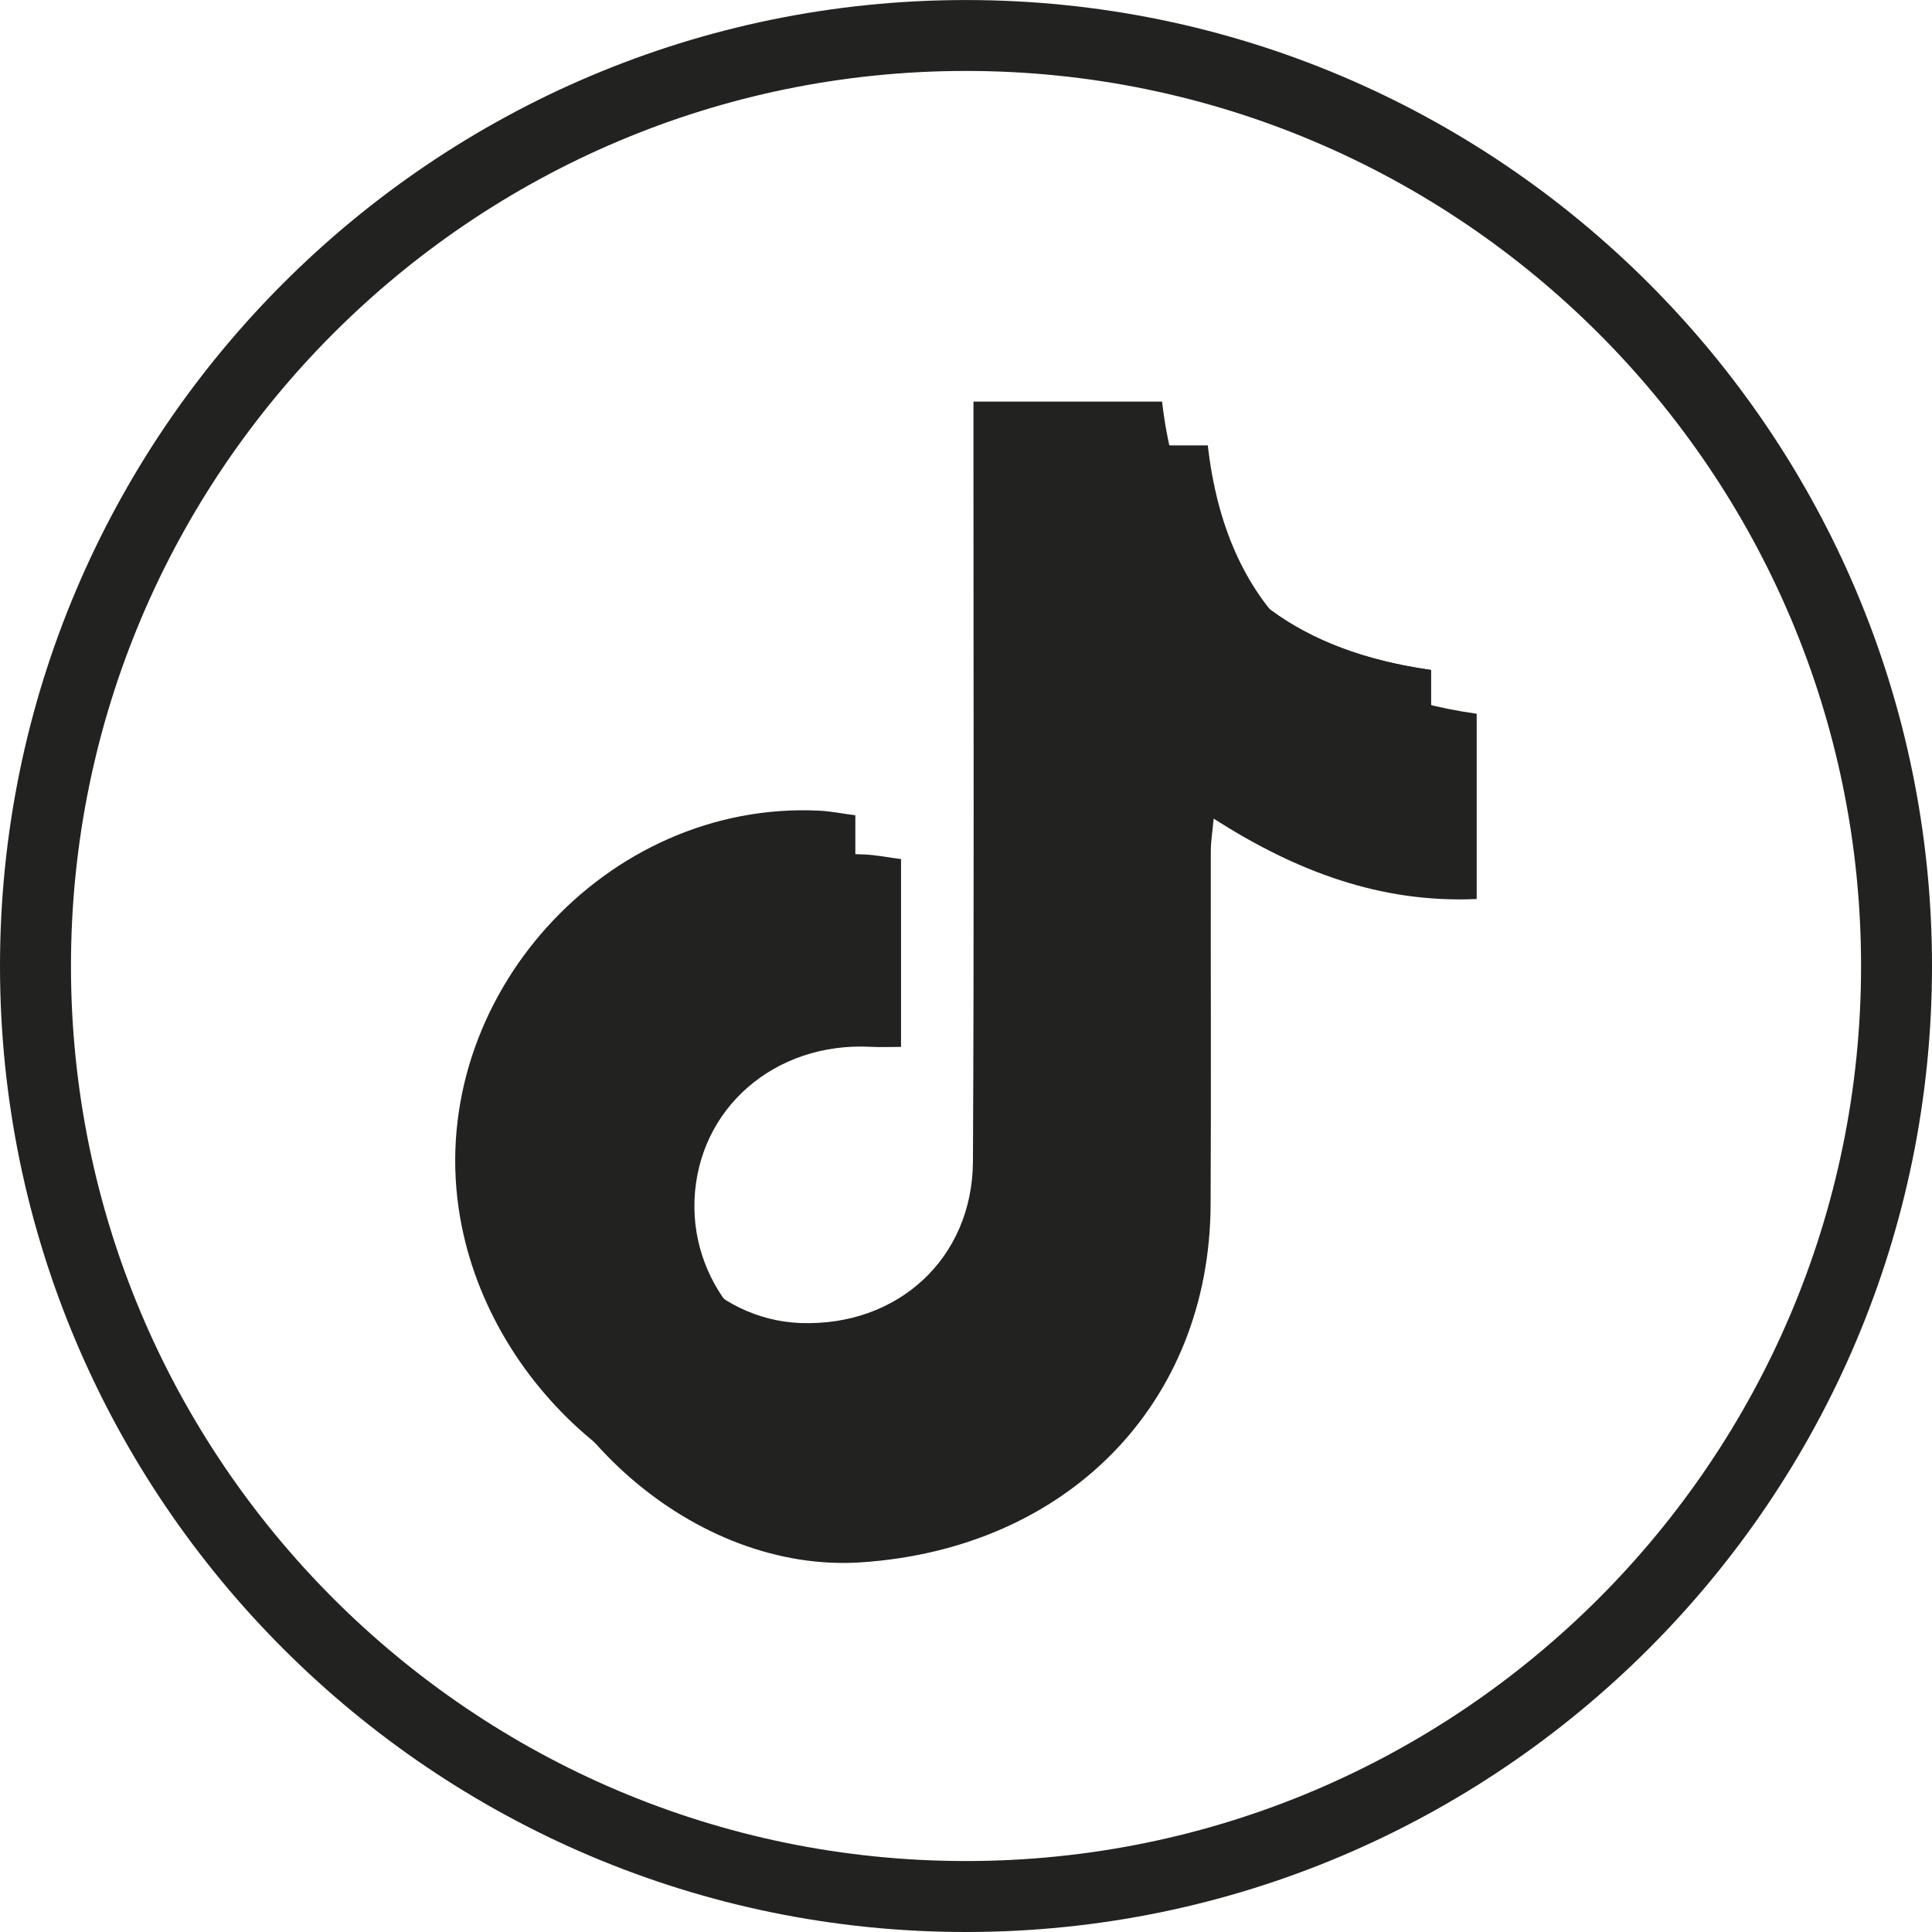
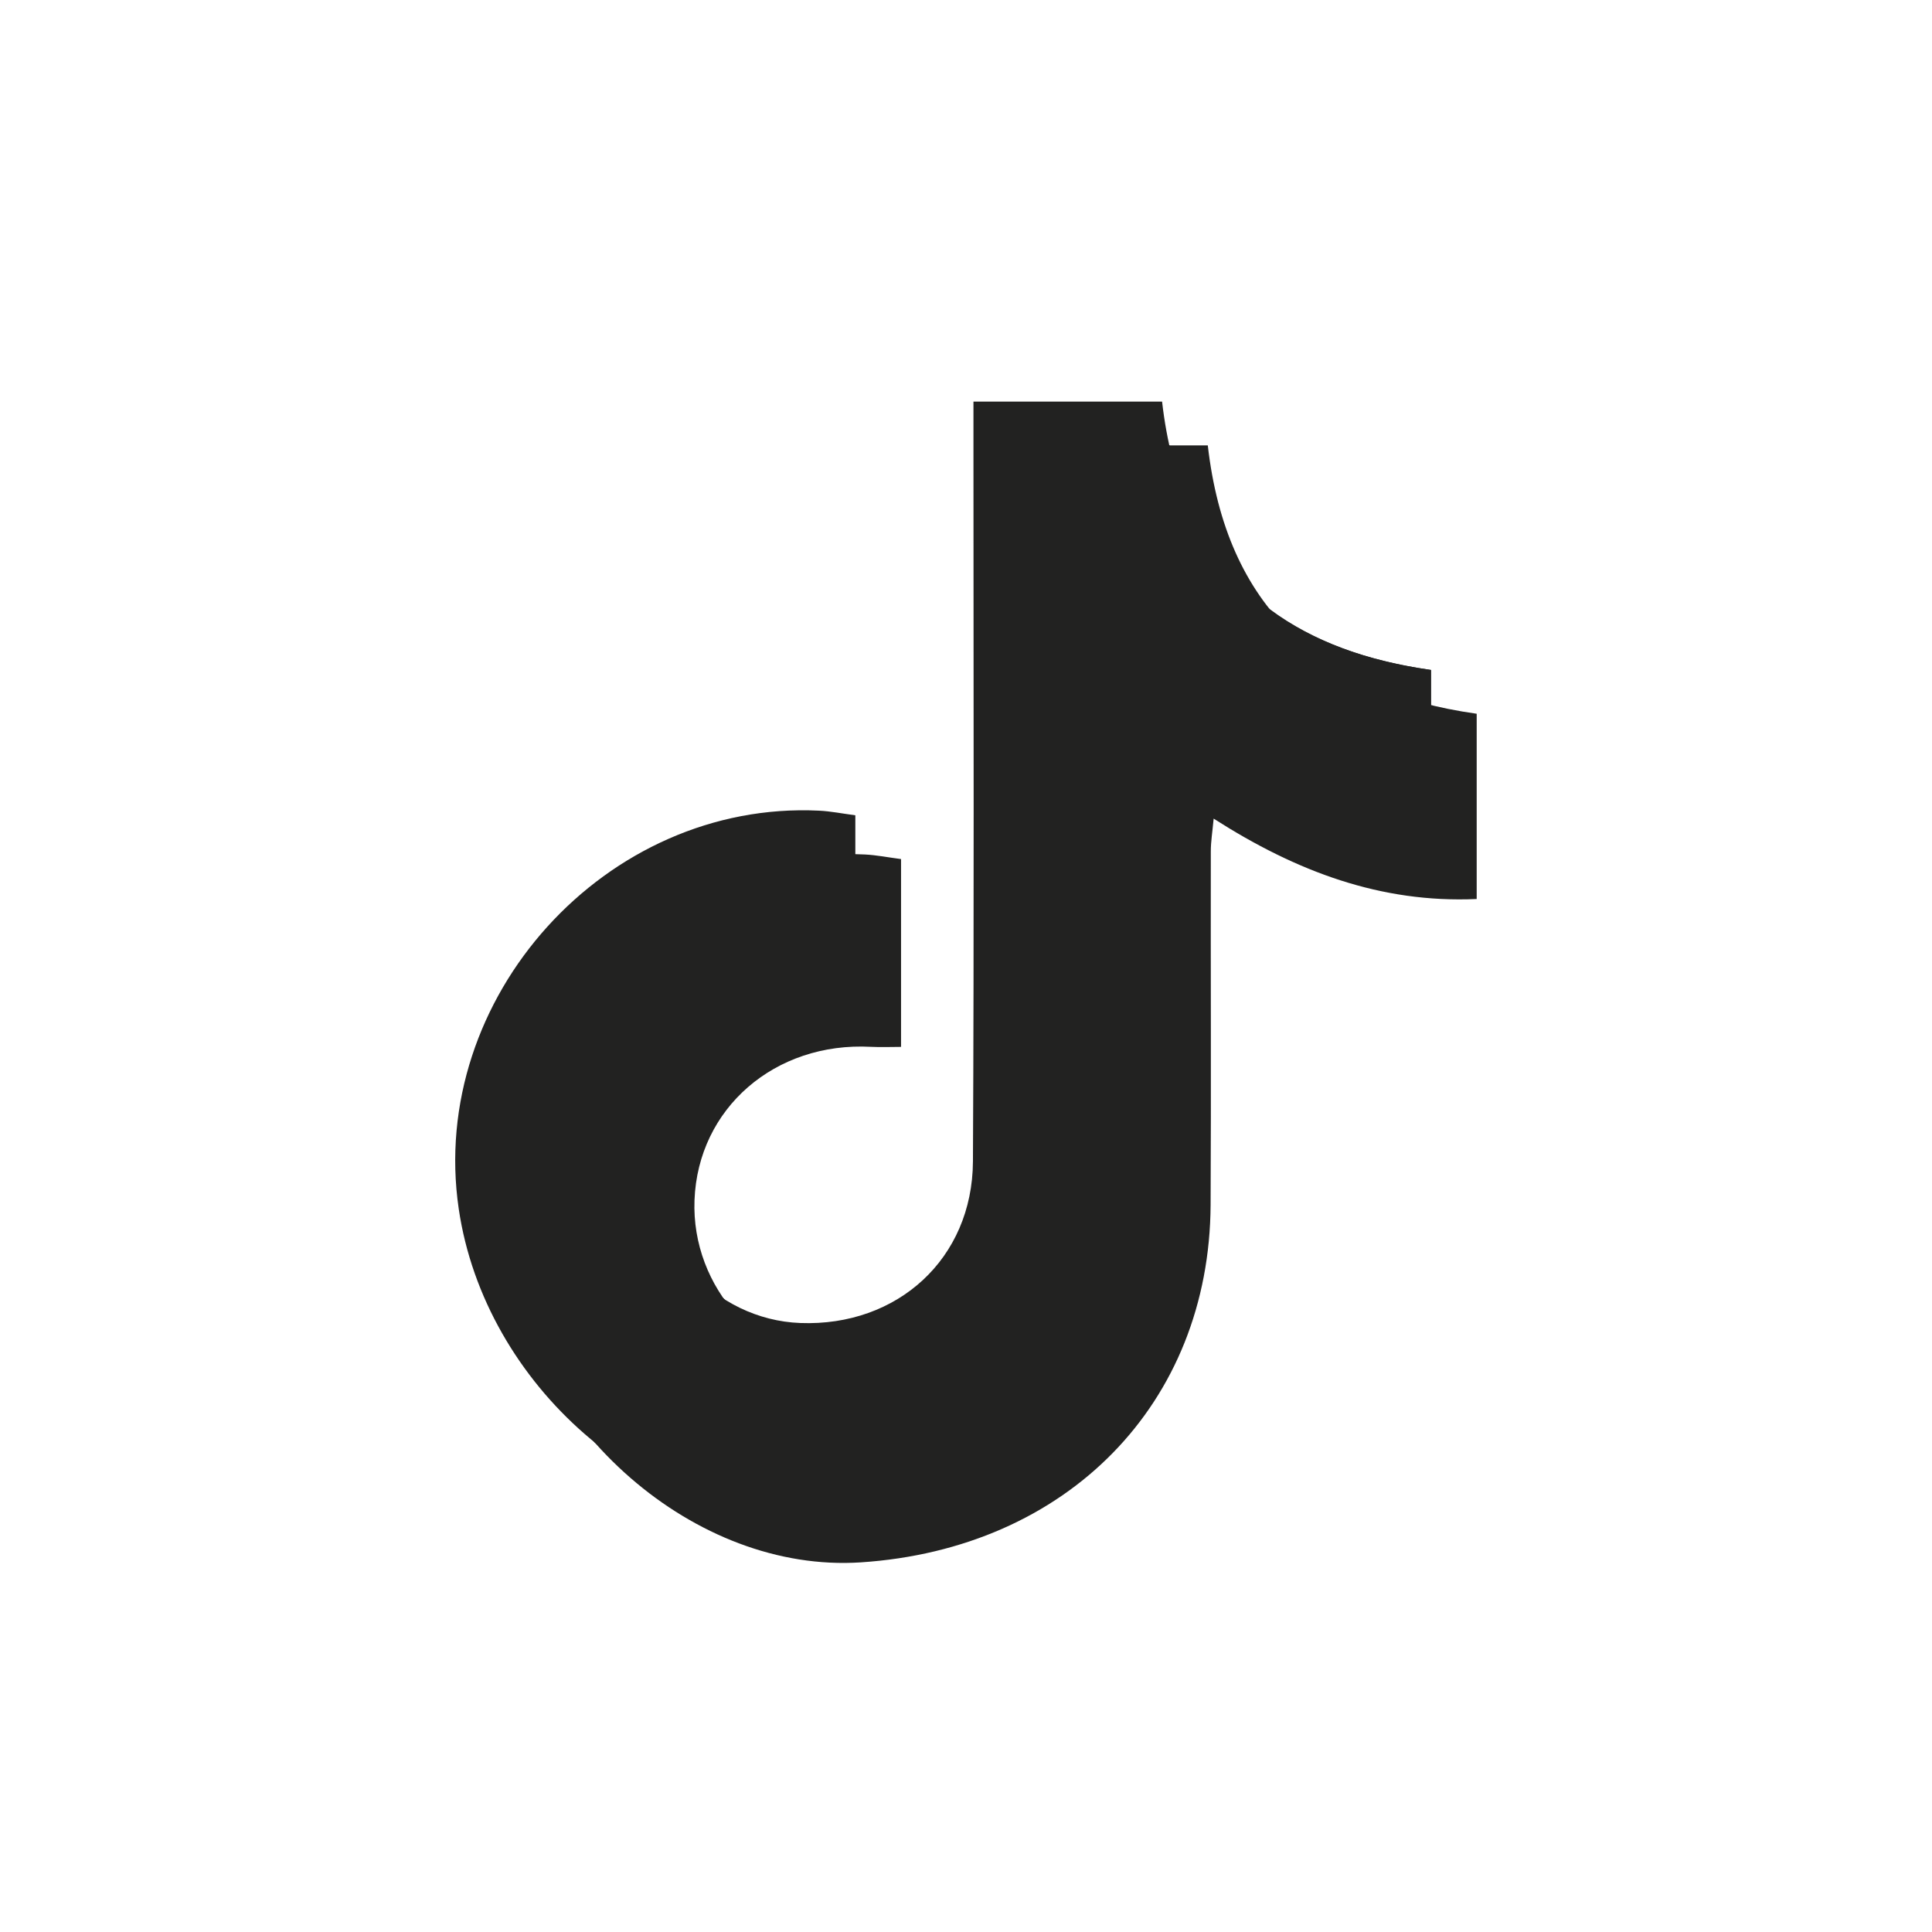
<svg xmlns="http://www.w3.org/2000/svg" width="67.243mm" height="67.243mm" viewBox="0 0 67.243 67.243" version="1.1" id="svg1">
  <defs id="defs1" />
  <g id="layer1" transform="translate(-132.821,-143.14)">
-     <path id="path349" d="m 166.441,145.609 c -17.177,0 -31.15,13.975 -31.15,31.152 0,17.177 13.974,31.152 31.15,31.152 17.177,0 31.154,-13.975 31.154,-31.152 0,-17.177 -13.977,-31.152 -31.154,-31.152 z m 0,64.774 c -18.538,0 -33.62,-15.083 -33.62,-33.621 0,-18.539 15.081,-33.621 33.62,-33.621 18.538,0 33.623,15.083 33.623,33.621 0,18.539 -15.085,33.621 -33.623,33.621" style="fill:#222221;fill-opacity:1;fill-rule:nonzero;stroke:none;stroke-width:0.035" />
    <path id="path350" d="m 168.293,158.641 c 2.346,0 4.452,0 6.565,0 0.639,5.613 3.877,8.568 9.359,9.341 0,2.125 0,4.215 0,6.448 -3.33,0.149 -6.272,-0.953 -9.155,-2.798 -0.042,0.463 -0.099,0.799 -0.099,1.134 -0.007,4.102 0.014,8.204 -0.007,12.306 -0.035,6.919 -4.992,11.974 -12.178,12.446 -5.743,0.376 -11.497,-4.626 -12.404,-10.781 -1.079,-7.352 5.133,-14.216 12.545,-13.857 0.402,0.019 0.801,0.1 1.263,0.16 0,2.178 0,4.283 0,6.537 -0.349,0 -0.699,0.016 -1.044,-0.002 -3.348,-0.18 -6.025,2.141 -6.145,5.336 -0.116,3.047 2.286,5.686 5.274,5.799 3.383,0.128 5.99,-2.242 6.008,-5.62 0.042,-8.203 0.014,-16.407 0.018,-24.61 0,-0.587 0,-1.174 0,-1.839" style="fill:#222221;fill-opacity:1;fill-rule:nonzero;stroke:none;stroke-width:0.035" />
    <path id="path351" d="m 166.702,157.117 c 2.346,0 4.452,0 6.565,0 0.642,5.613 3.877,8.568 9.359,9.341 0,2.125 0,4.216 0,6.448 -3.33,0.15 -6.269,-0.952 -9.155,-2.798 -0.042,0.463 -0.099,0.798 -0.099,1.133 -0.004,4.102 0.014,8.203 -0.007,12.305 -0.035,6.92 -4.992,11.975 -12.178,12.446 -5.743,0.376 -11.497,-4.626 -12.4,-10.78 -1.079,-7.352 5.129,-14.217 12.541,-13.857 0.402,0.019 0.801,0.1 1.263,0.161 0,2.178 0,4.283 0,6.537 -0.349,0 -0.699,0.016 -1.044,-0.002 -3.348,-0.18 -6.025,2.142 -6.145,5.336 -0.113,3.047 2.286,5.686 5.274,5.8 3.383,0.128 5.99,-2.242 6.008,-5.621 0.042,-8.203 0.018,-16.407 0.018,-24.611 0,-0.587 0,-1.174 0,-1.839" style="fill:#222221;fill-opacity:1;fill-rule:nonzero;stroke:none;stroke-width:0.035" />
    <path id="path352" d="m 177.038,164.36 c -1.767,-1.307 -2.953,-3.195 -3.51,-5.72 -1.676,0 -3.383,0 -5.235,0 0,0.665 0,1.252 0,1.839 -0.004,8.203 0.025,16.407 -0.018,24.61 -0.018,3.379 -2.625,5.749 -6.008,5.62 -1.743,-0.066 -3.284,-0.995 -4.244,-2.36 -1.626,-1.033 -2.699,-2.903 -2.621,-4.962 0.12,-3.195 2.798,-5.517 6.145,-5.336 0.346,0.019 0.695,0.002 1.044,0.002 0,-1.783 0,-3.474 0,-5.181 -7.264,-0.146 -13.279,6.62 -12.217,13.863 0.367,2.48 1.517,4.772 3.14,6.6 2.212,1.798 4.946,2.835 7.673,2.657 7.186,-0.471 12.143,-5.526 12.178,-12.446 0.021,-4.102 0.004,-8.204 0.007,-12.305 0,-0.336 0.056,-0.671 0.099,-1.133 2.886,1.845 5.824,2.947 9.155,2.798 0,-1.806 0,-3.52 0,-5.234 0,-0.404 0,-0.809 0,-1.214 -2.251,-0.318 -4.12,-1.011 -5.588,-2.098" style="fill:#222221;fill-opacity:1;fill-rule:nonzero;stroke:none;stroke-width:0.035" />
  </g>
</svg>